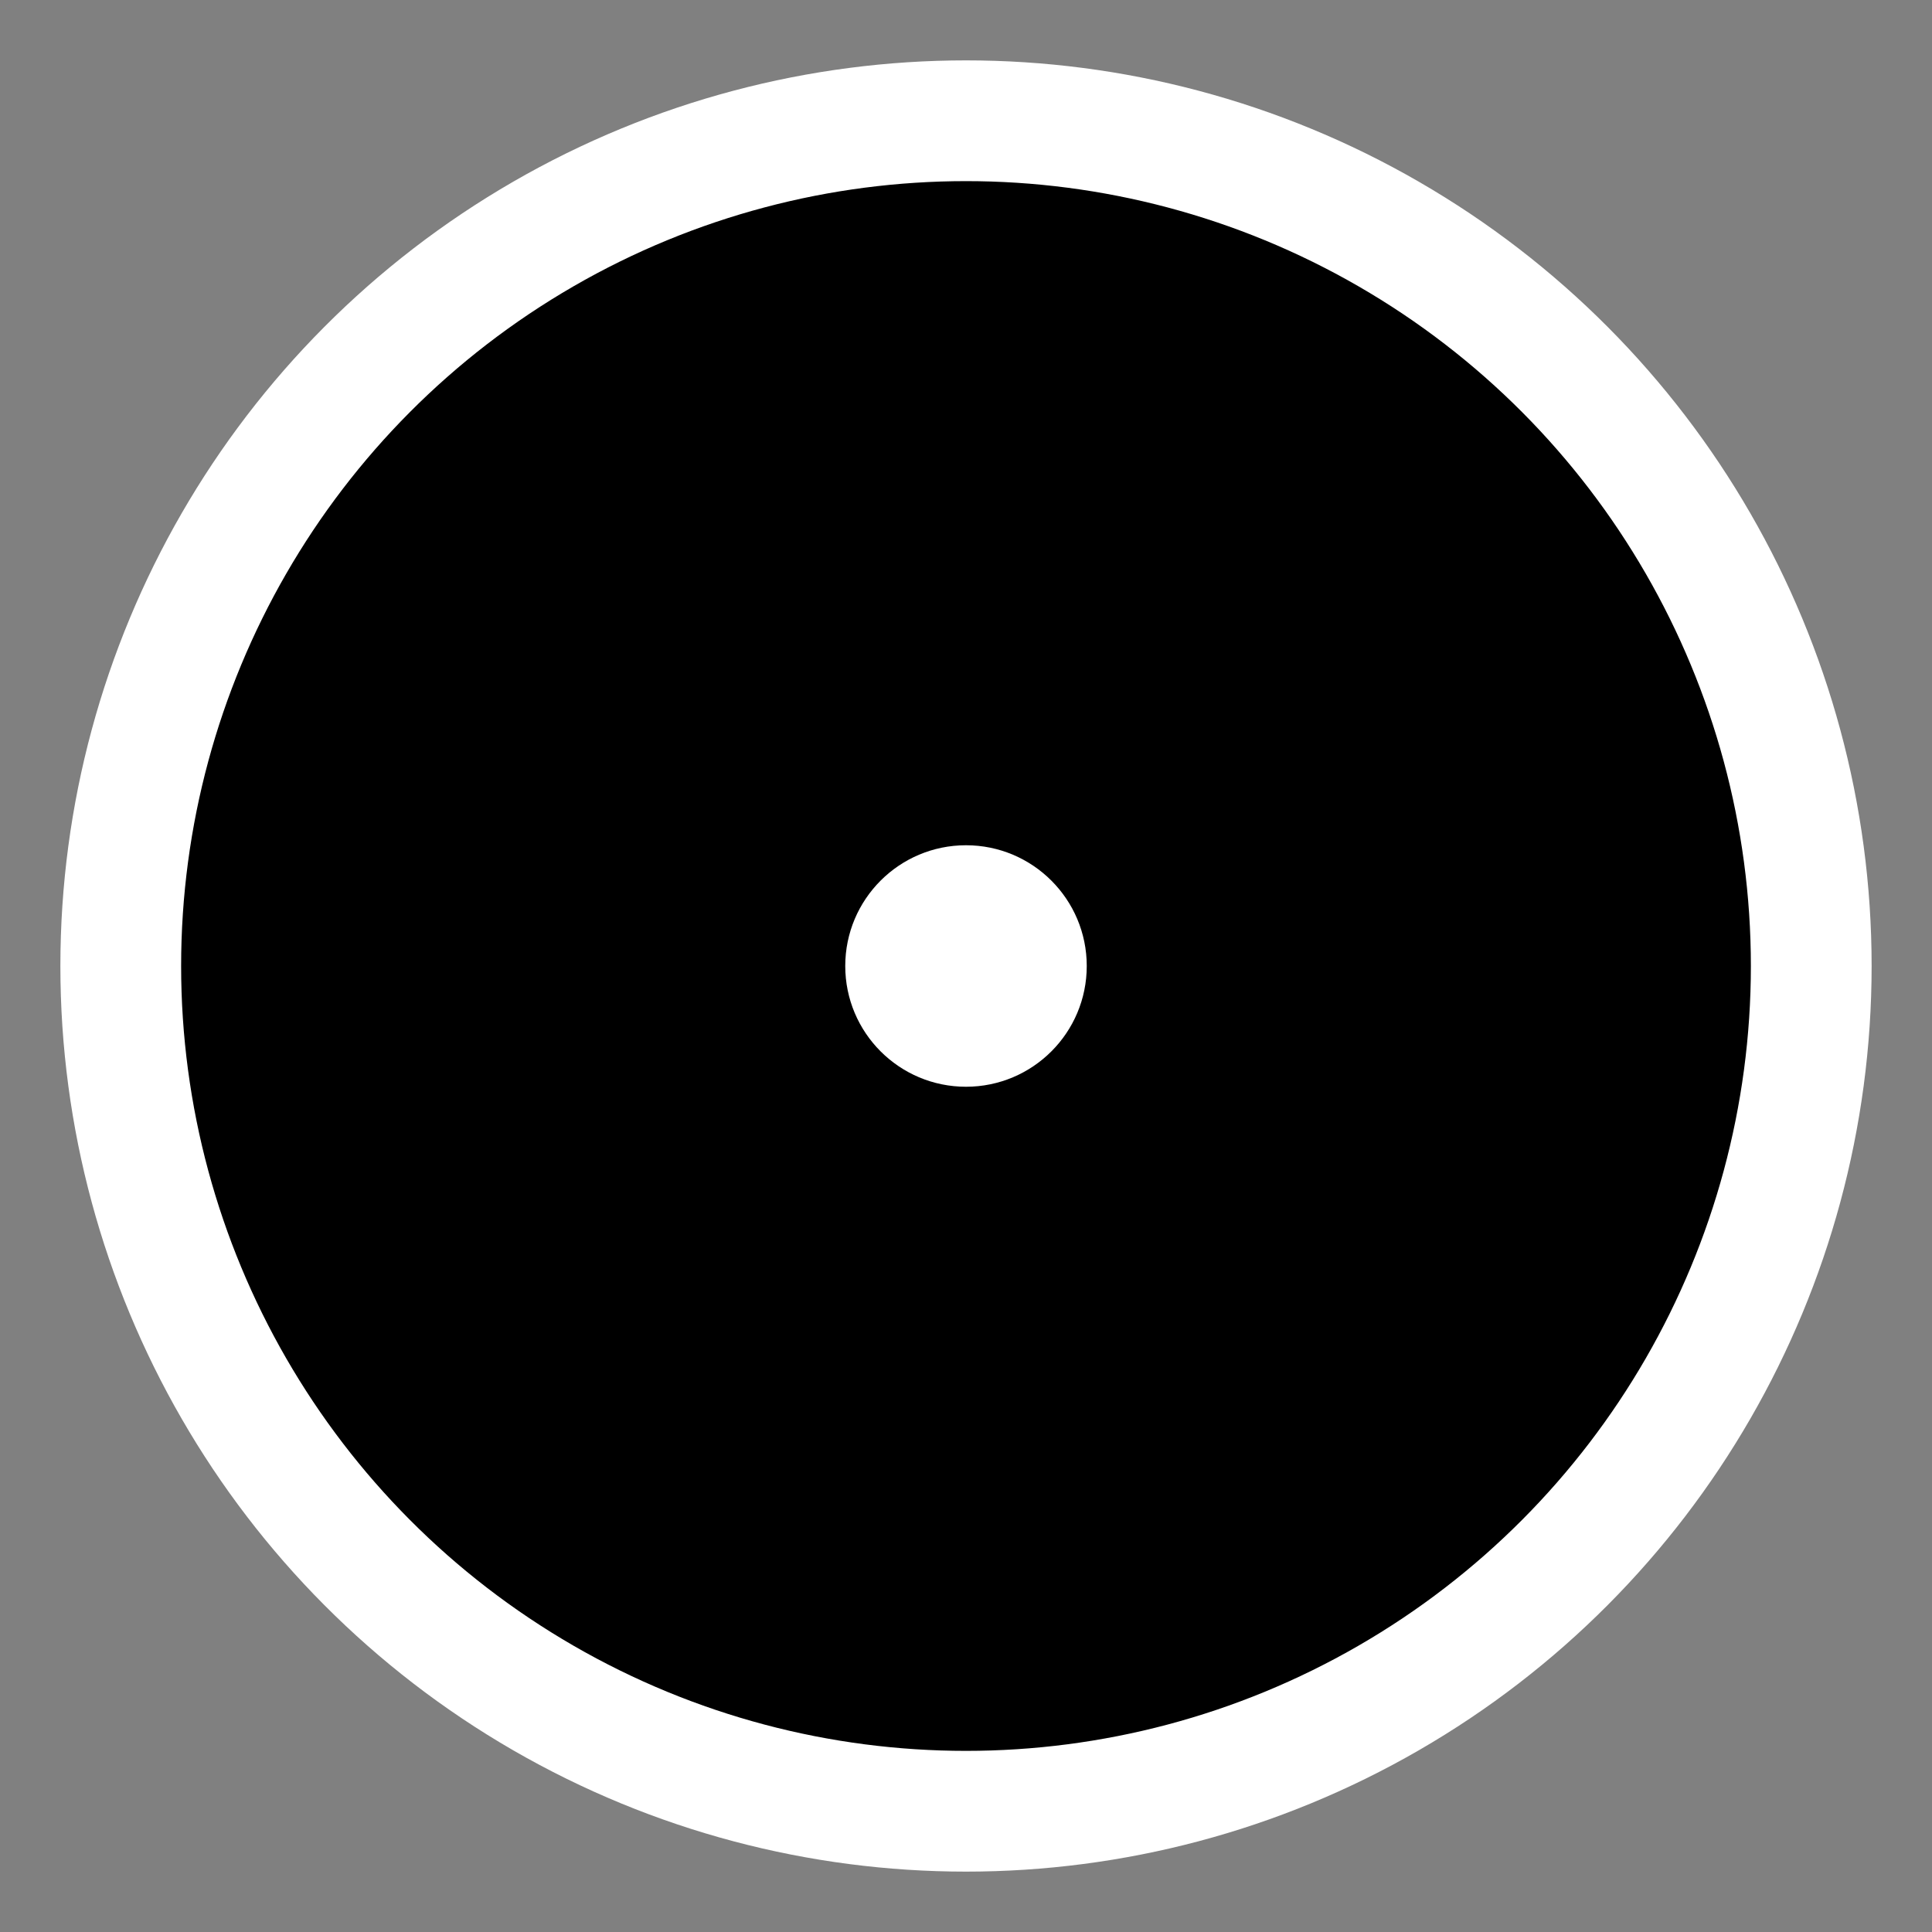
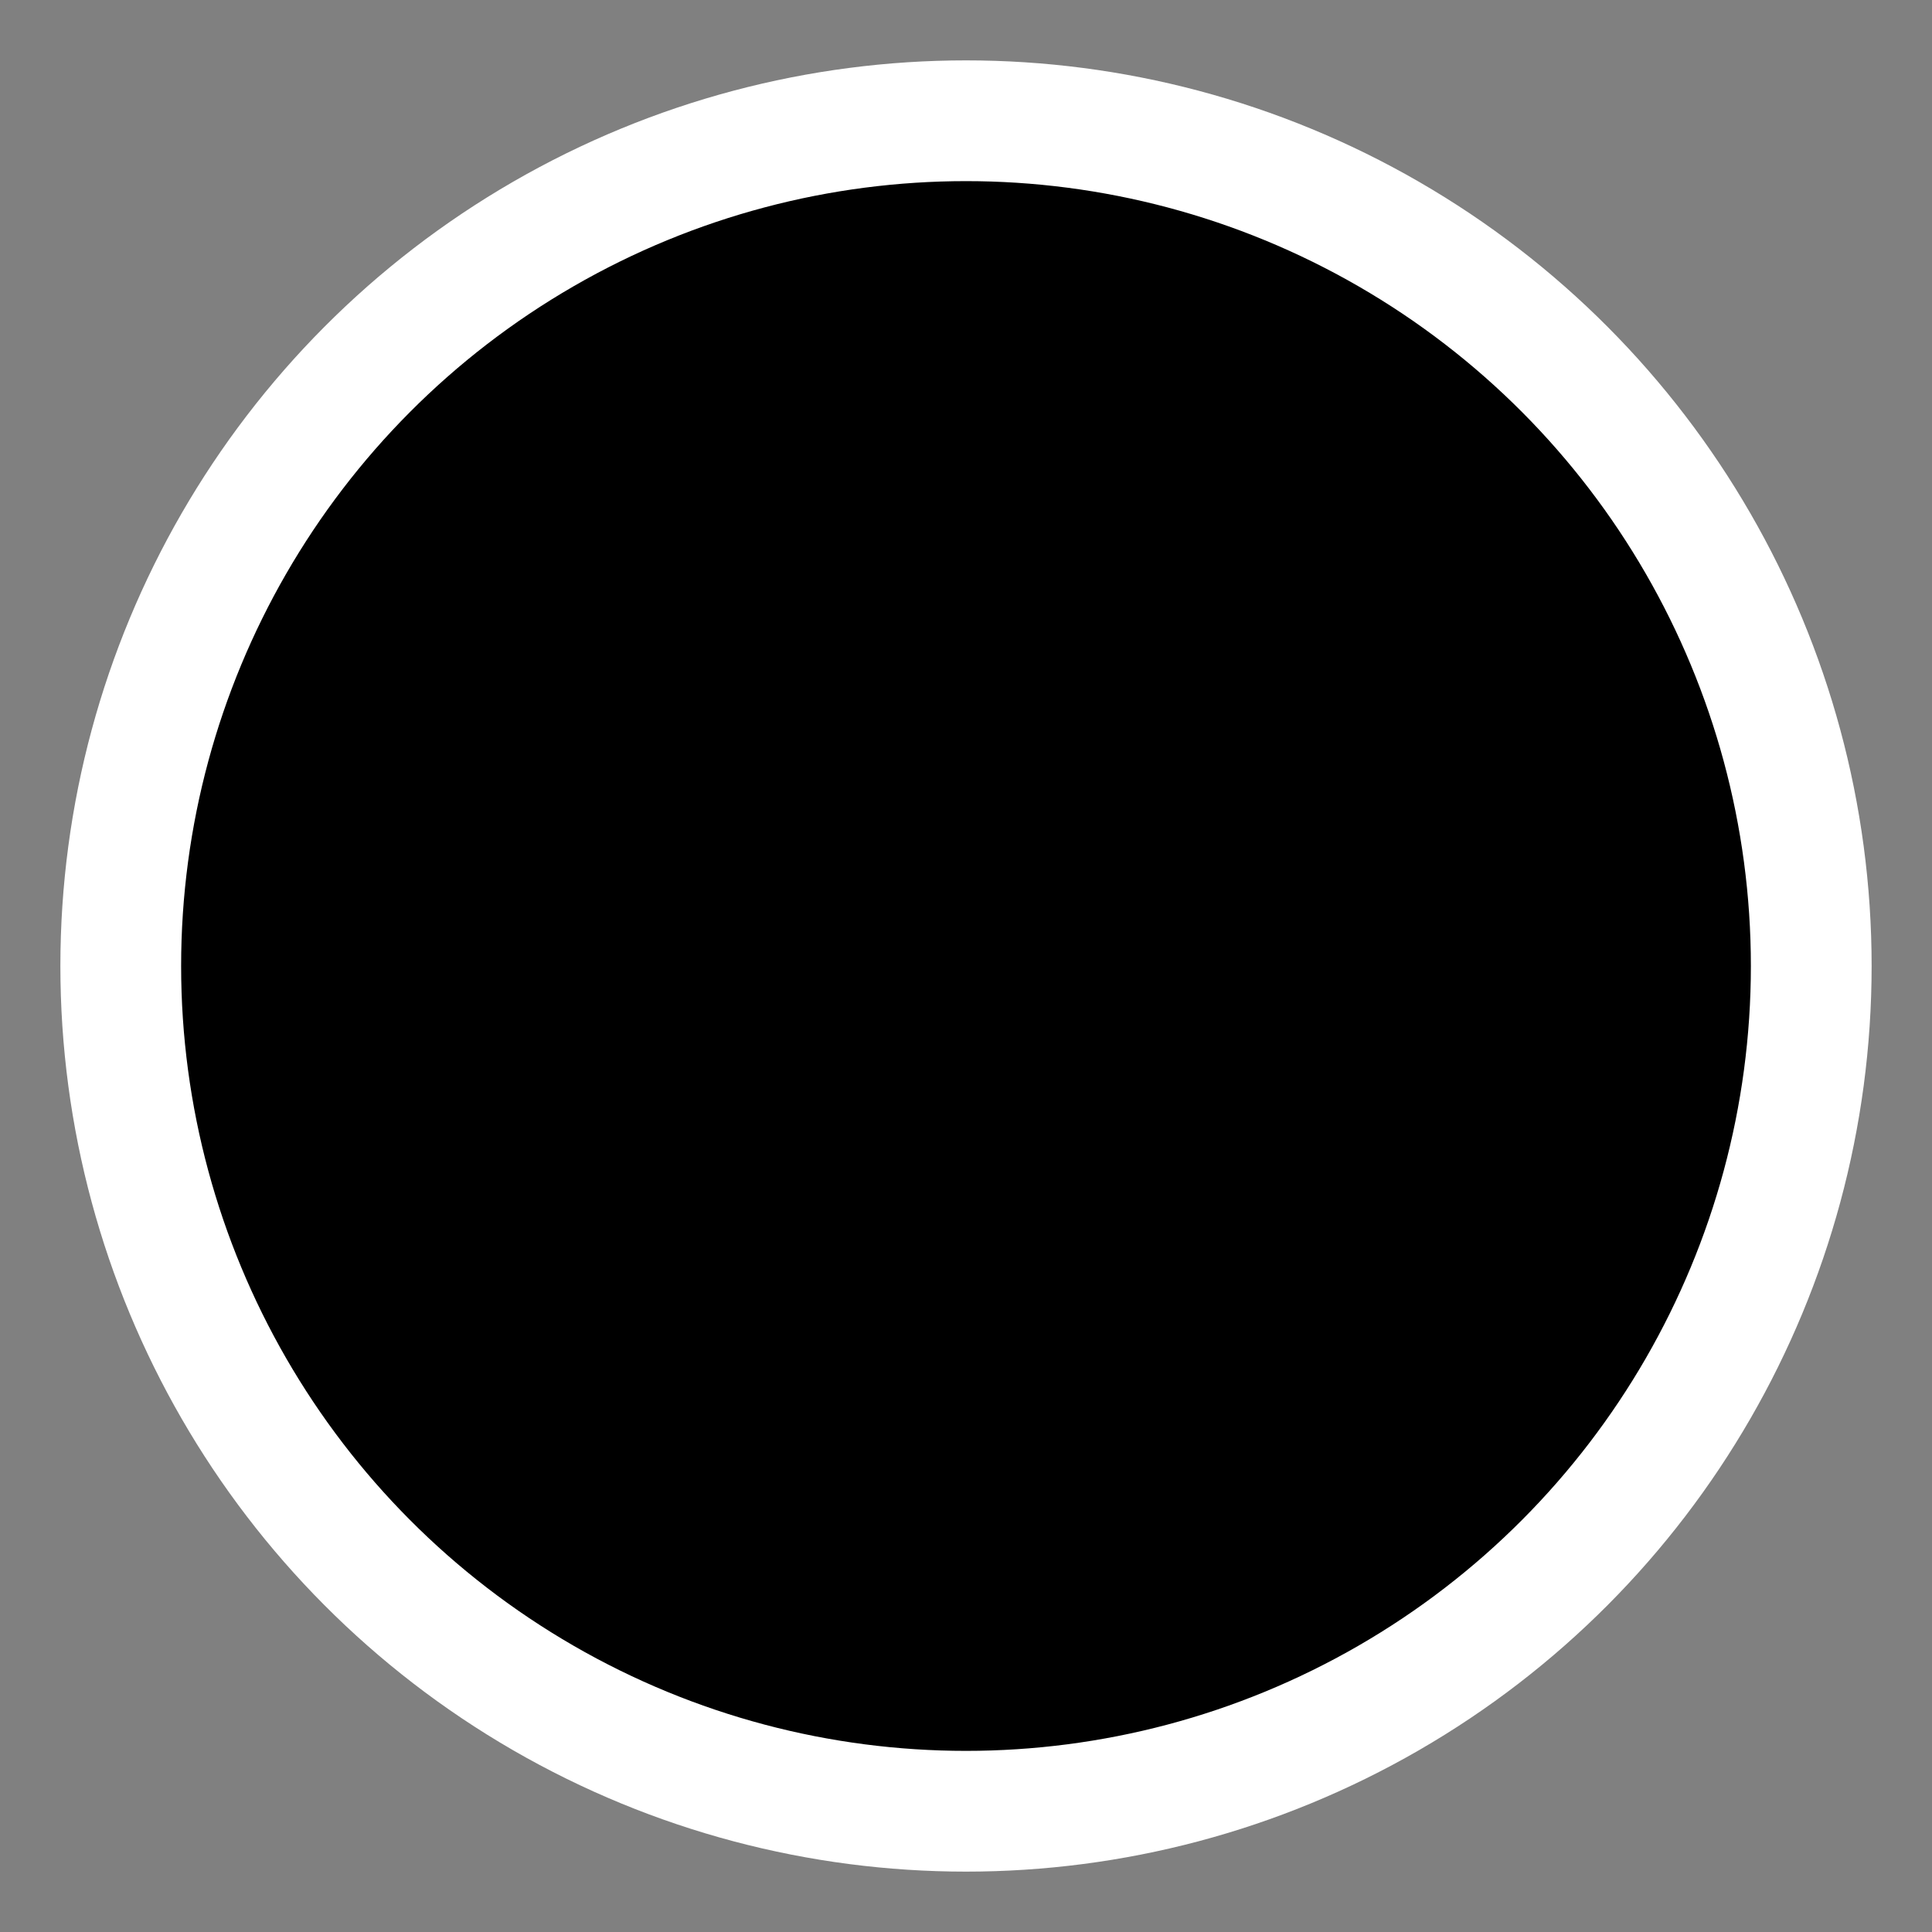
<svg xmlns="http://www.w3.org/2000/svg" width="32" height="32" viewBox="0 0 32 32" fill="none">
  <rect x="0" y="0" width="32" height="32" fill="#808080" stroke="none" />
  <circle cx="16" cy="16" r="14" stroke="white" stroke-width="2" fill="black" />
-   <circle cx="16" cy="16" r="2" fill="white" />
</svg>